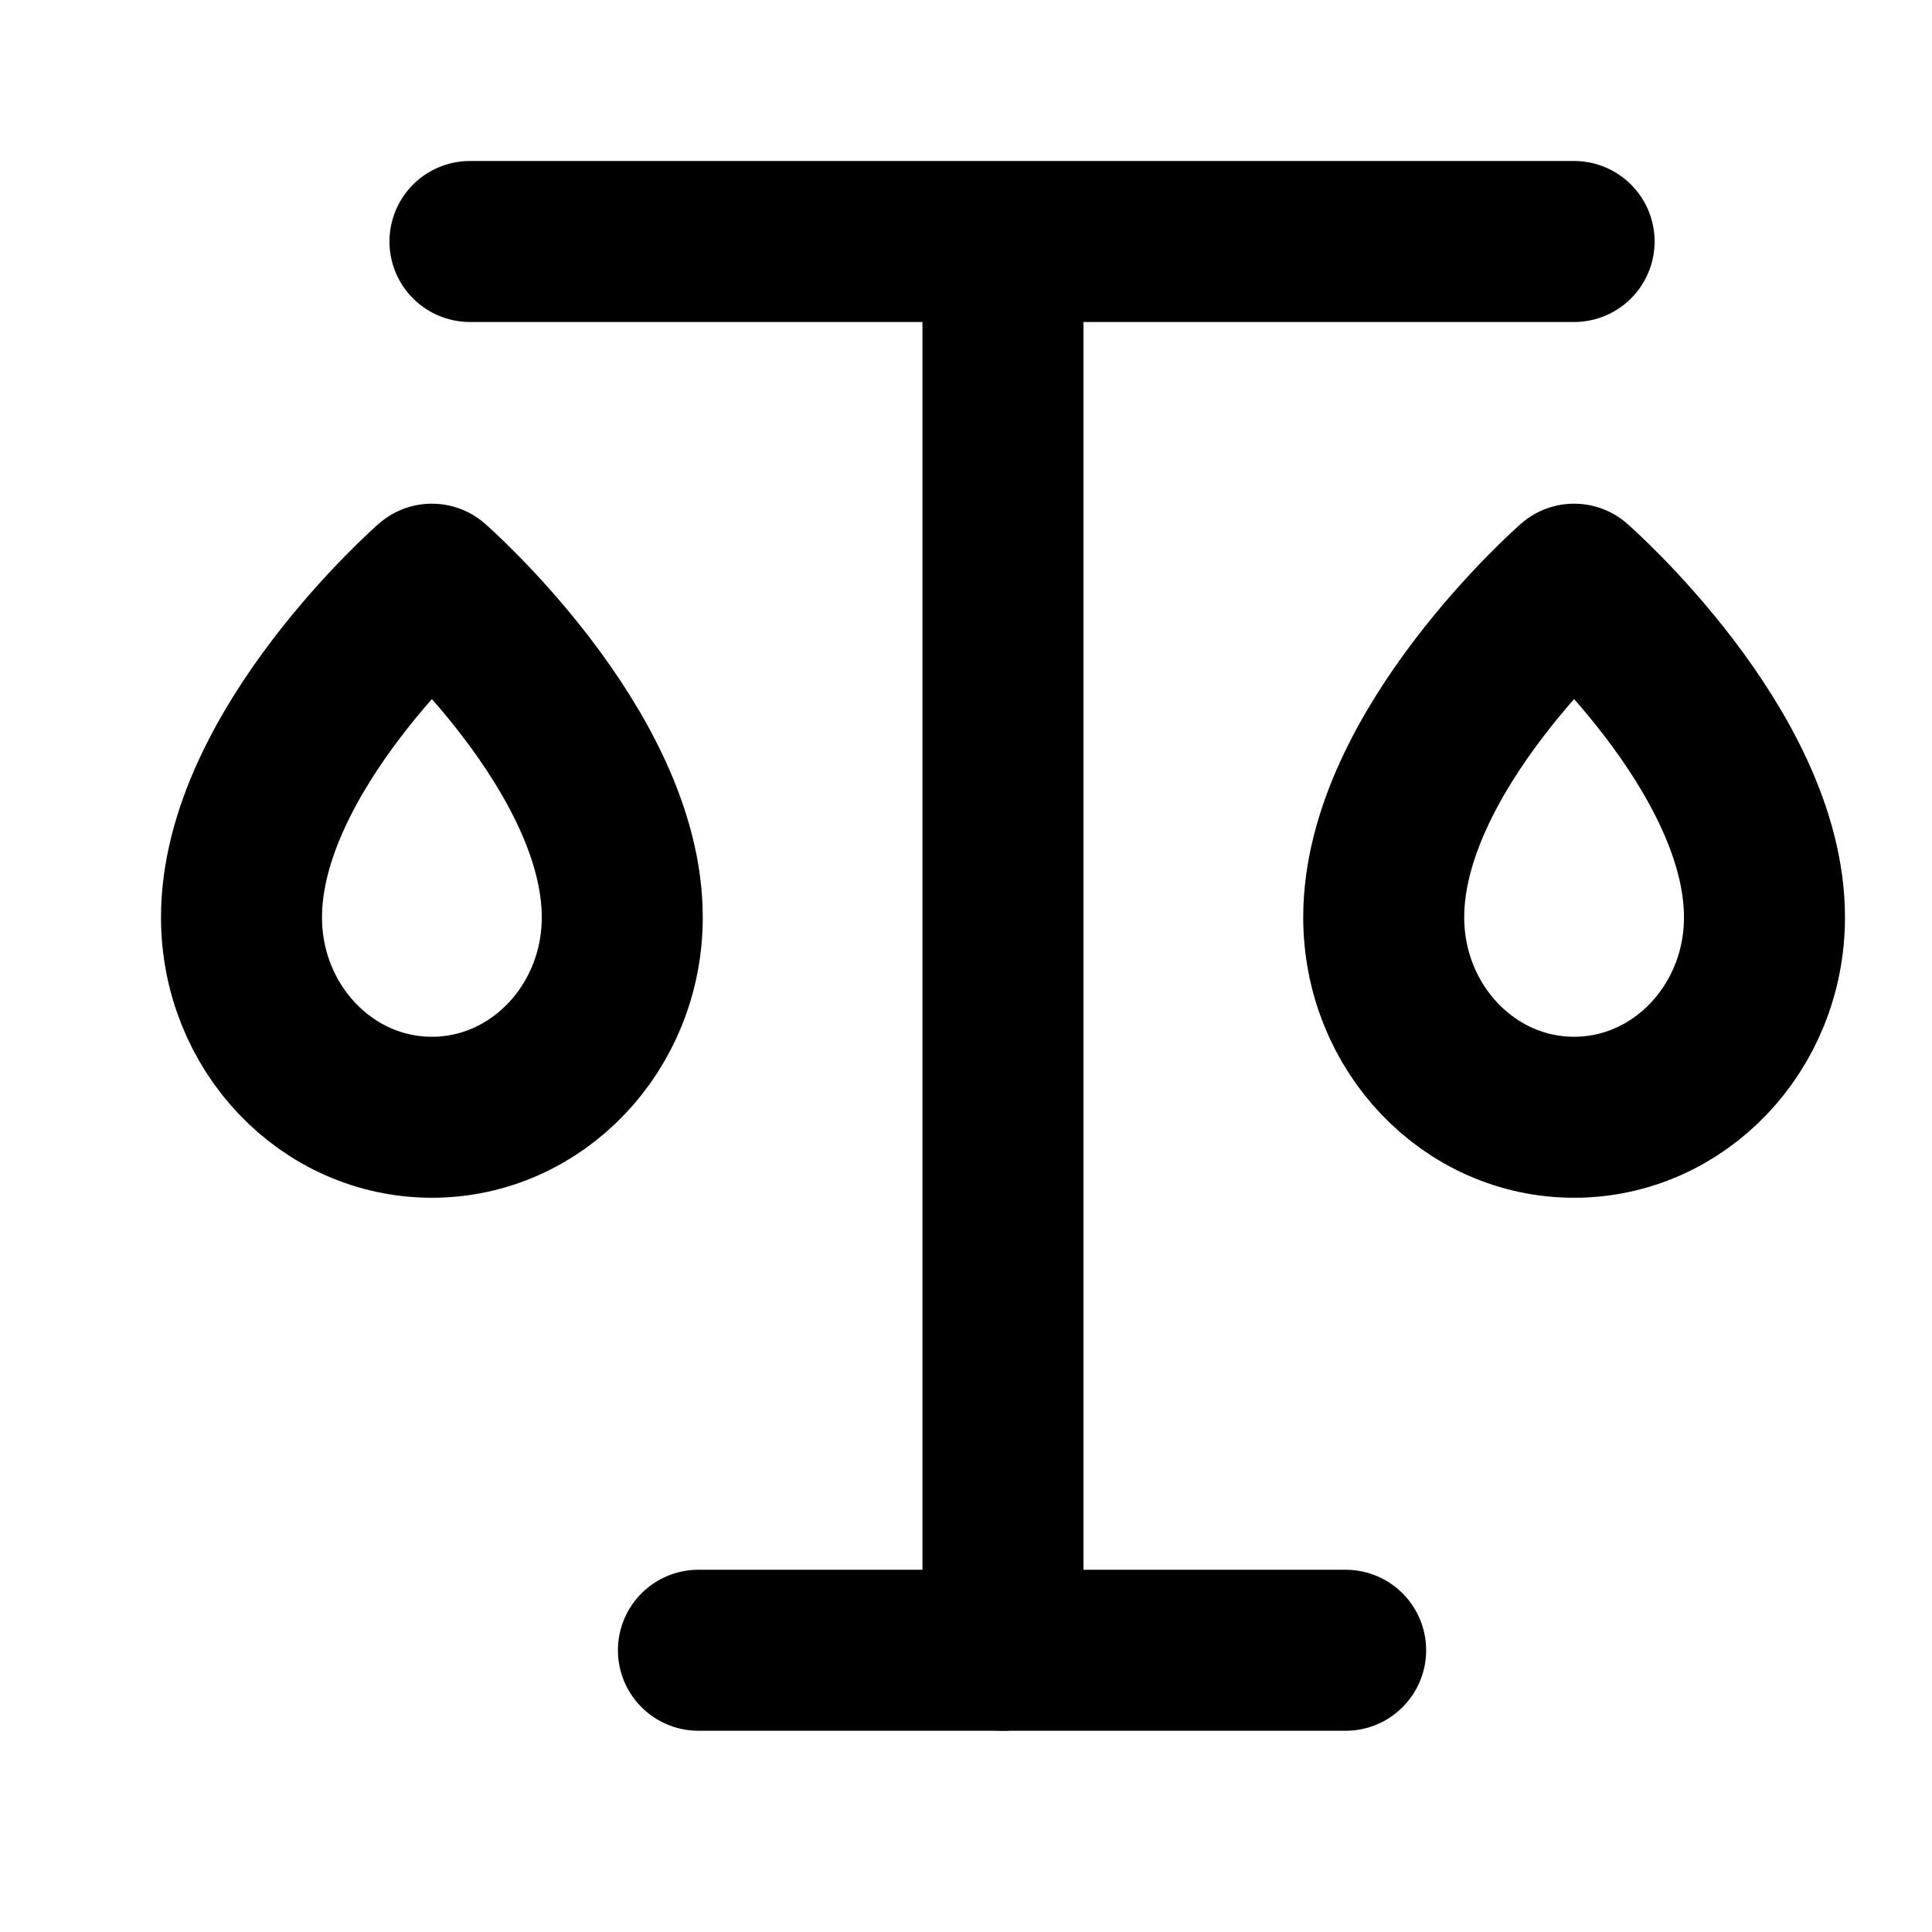
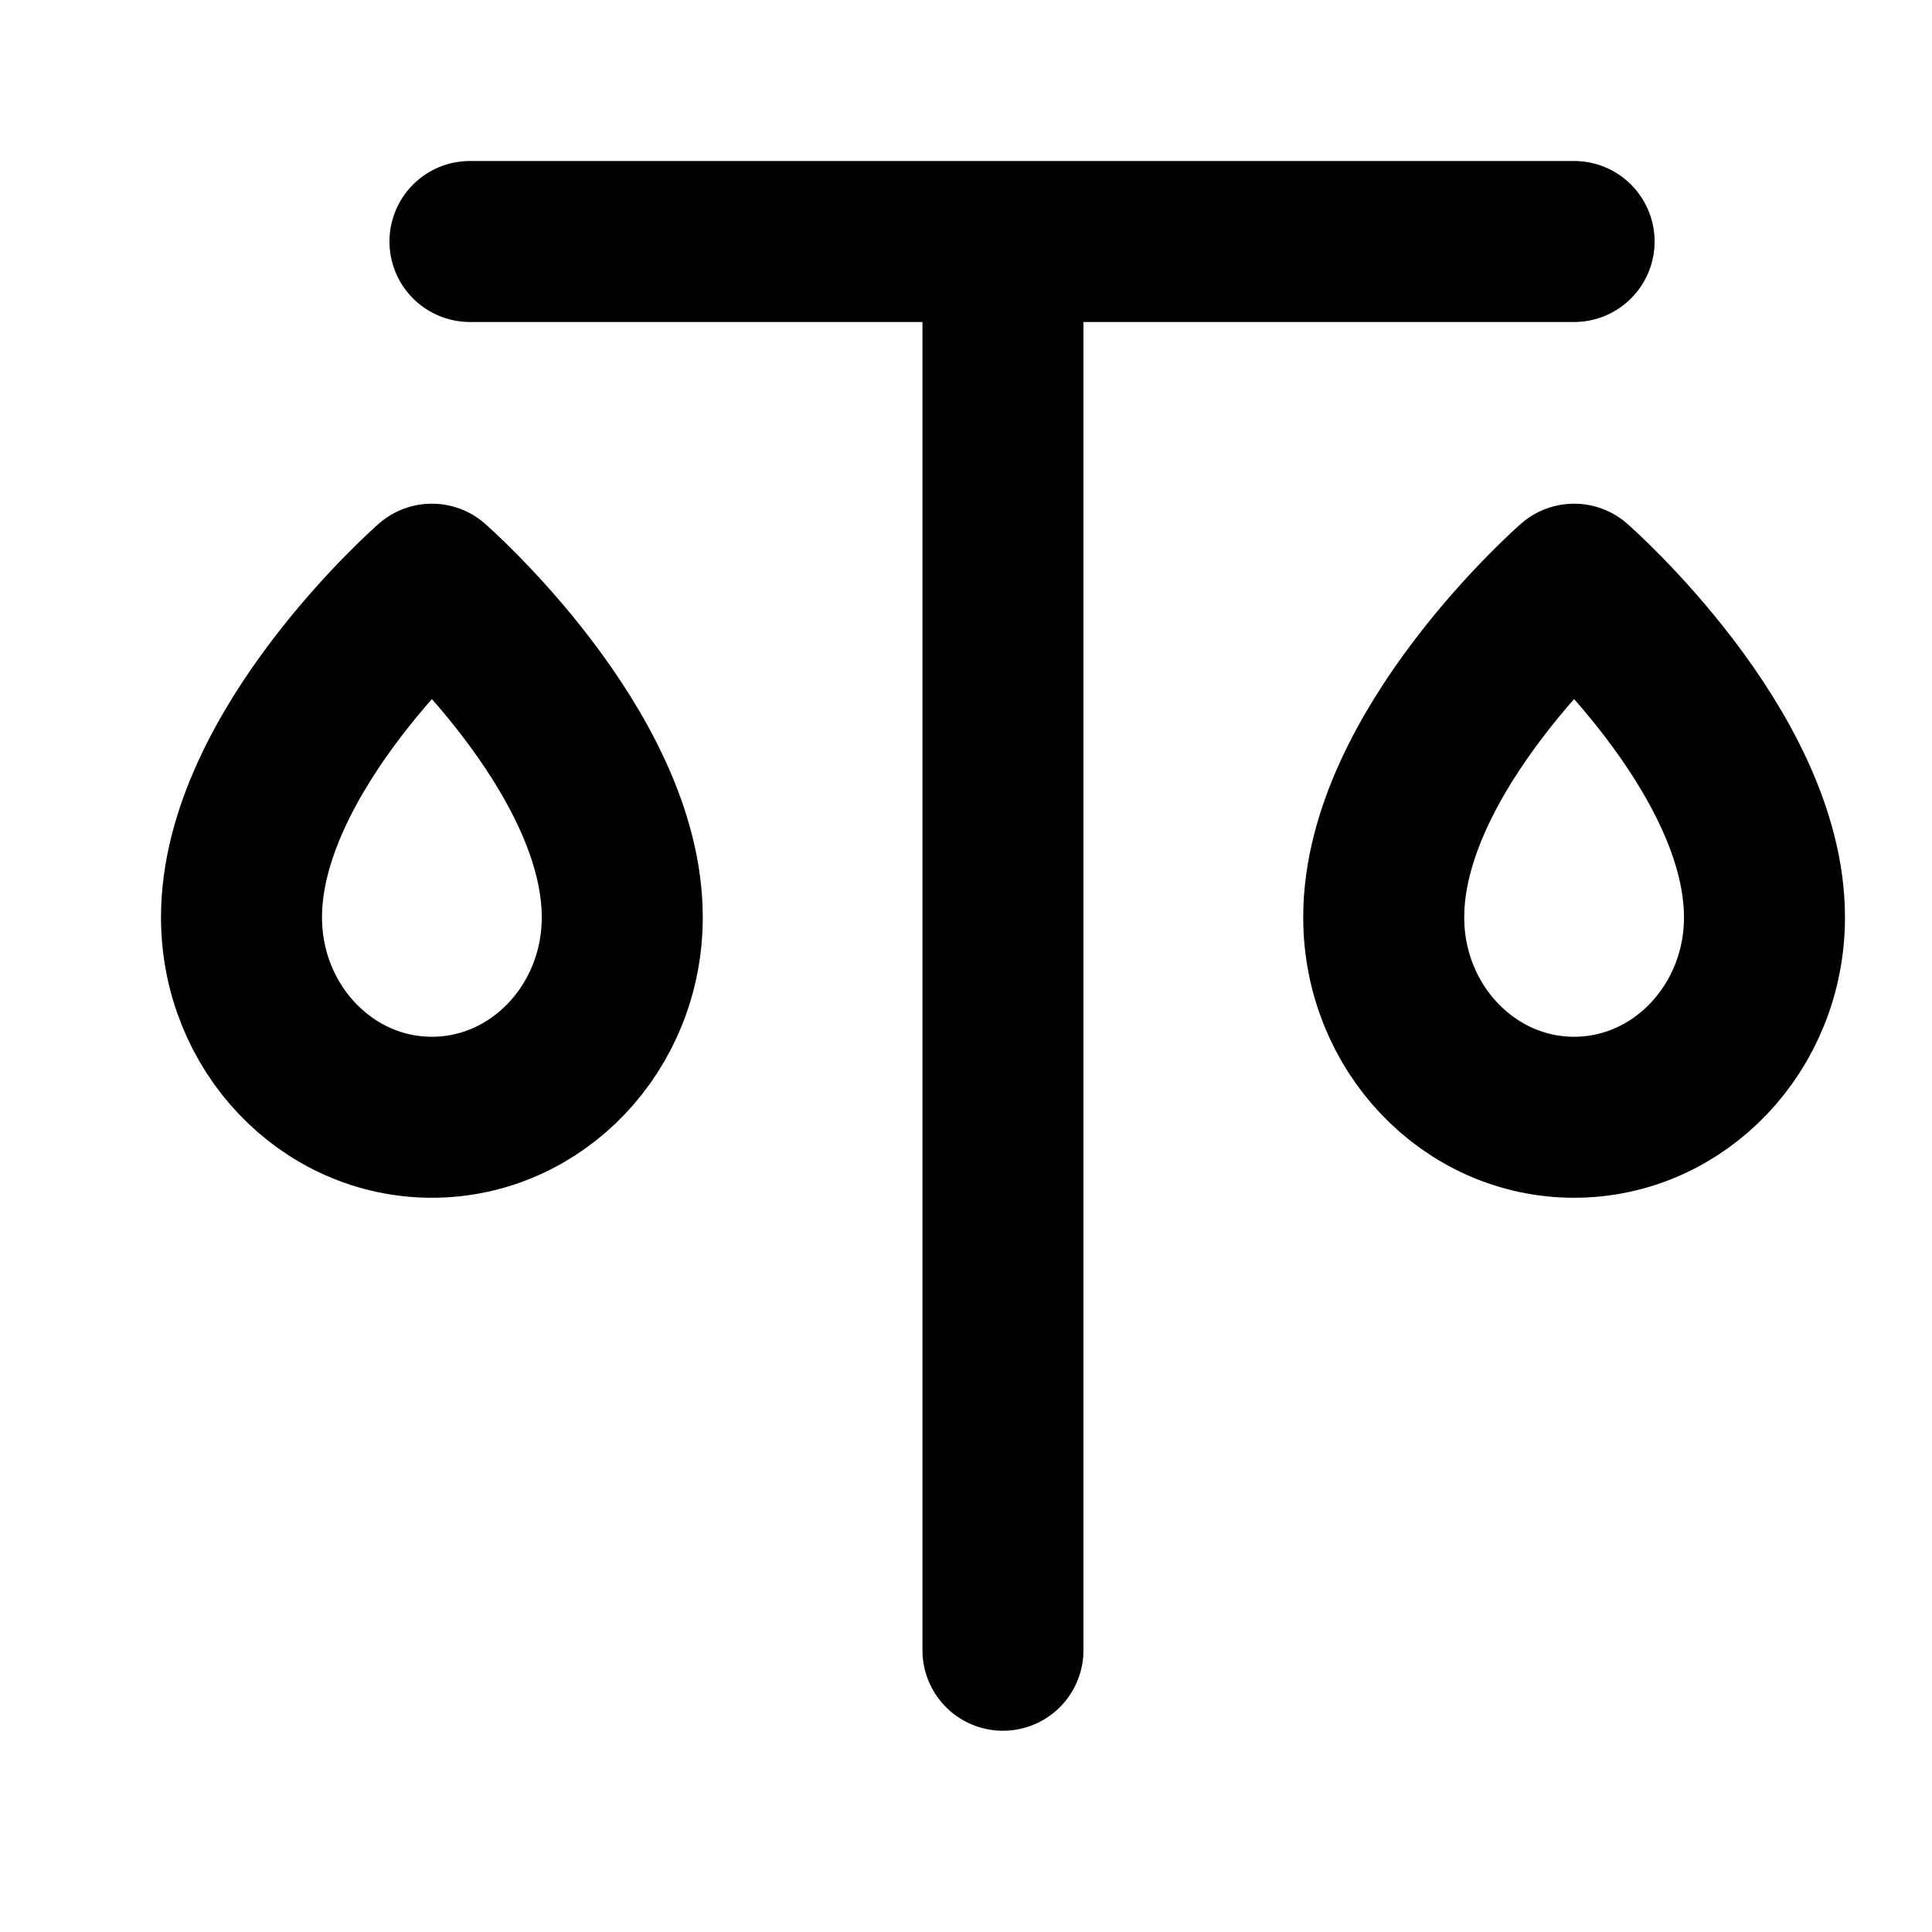
<svg xmlns="http://www.w3.org/2000/svg" viewBox="0 0 24 24" fill="none">
  <path d="M12.459 3.473V20.5" stroke="#000000" stroke-width="2" stroke-miterlimit="10" stroke-linecap="round" stroke-linejoin="round" />
  <path d="M5.838 3H19.554" stroke="#000000" stroke-width="2" stroke-miterlimit="10" stroke-linecap="round" stroke-linejoin="round" />
-   <path d="M8.676 20.5H16.716" stroke="#000000" stroke-width="2" stroke-miterlimit="10" stroke-linecap="round" stroke-linejoin="round" />
  <path d="M21.919 11.395C21.919 12.767 20.86 13.879 19.554 13.879C18.248 13.879 17.189 12.767 17.189 11.395C17.189 9.326 19.554 7.257 19.554 7.257C19.554 7.257 21.919 9.326 21.919 11.395Z" stroke="#000000" stroke-width="2" stroke-miterlimit="10" stroke-linecap="round" stroke-linejoin="round" />
  <path d="M7.73 11.395C7.73 12.767 6.671 13.879 5.365 13.879C4.059 13.879 3 12.767 3 11.395C3 9.326 5.365 7.257 5.365 7.257C5.365 7.257 7.73 9.326 7.73 11.395Z" stroke="#000000" stroke-width="2" stroke-miterlimit="10" stroke-linecap="round" stroke-linejoin="round" />
</svg>